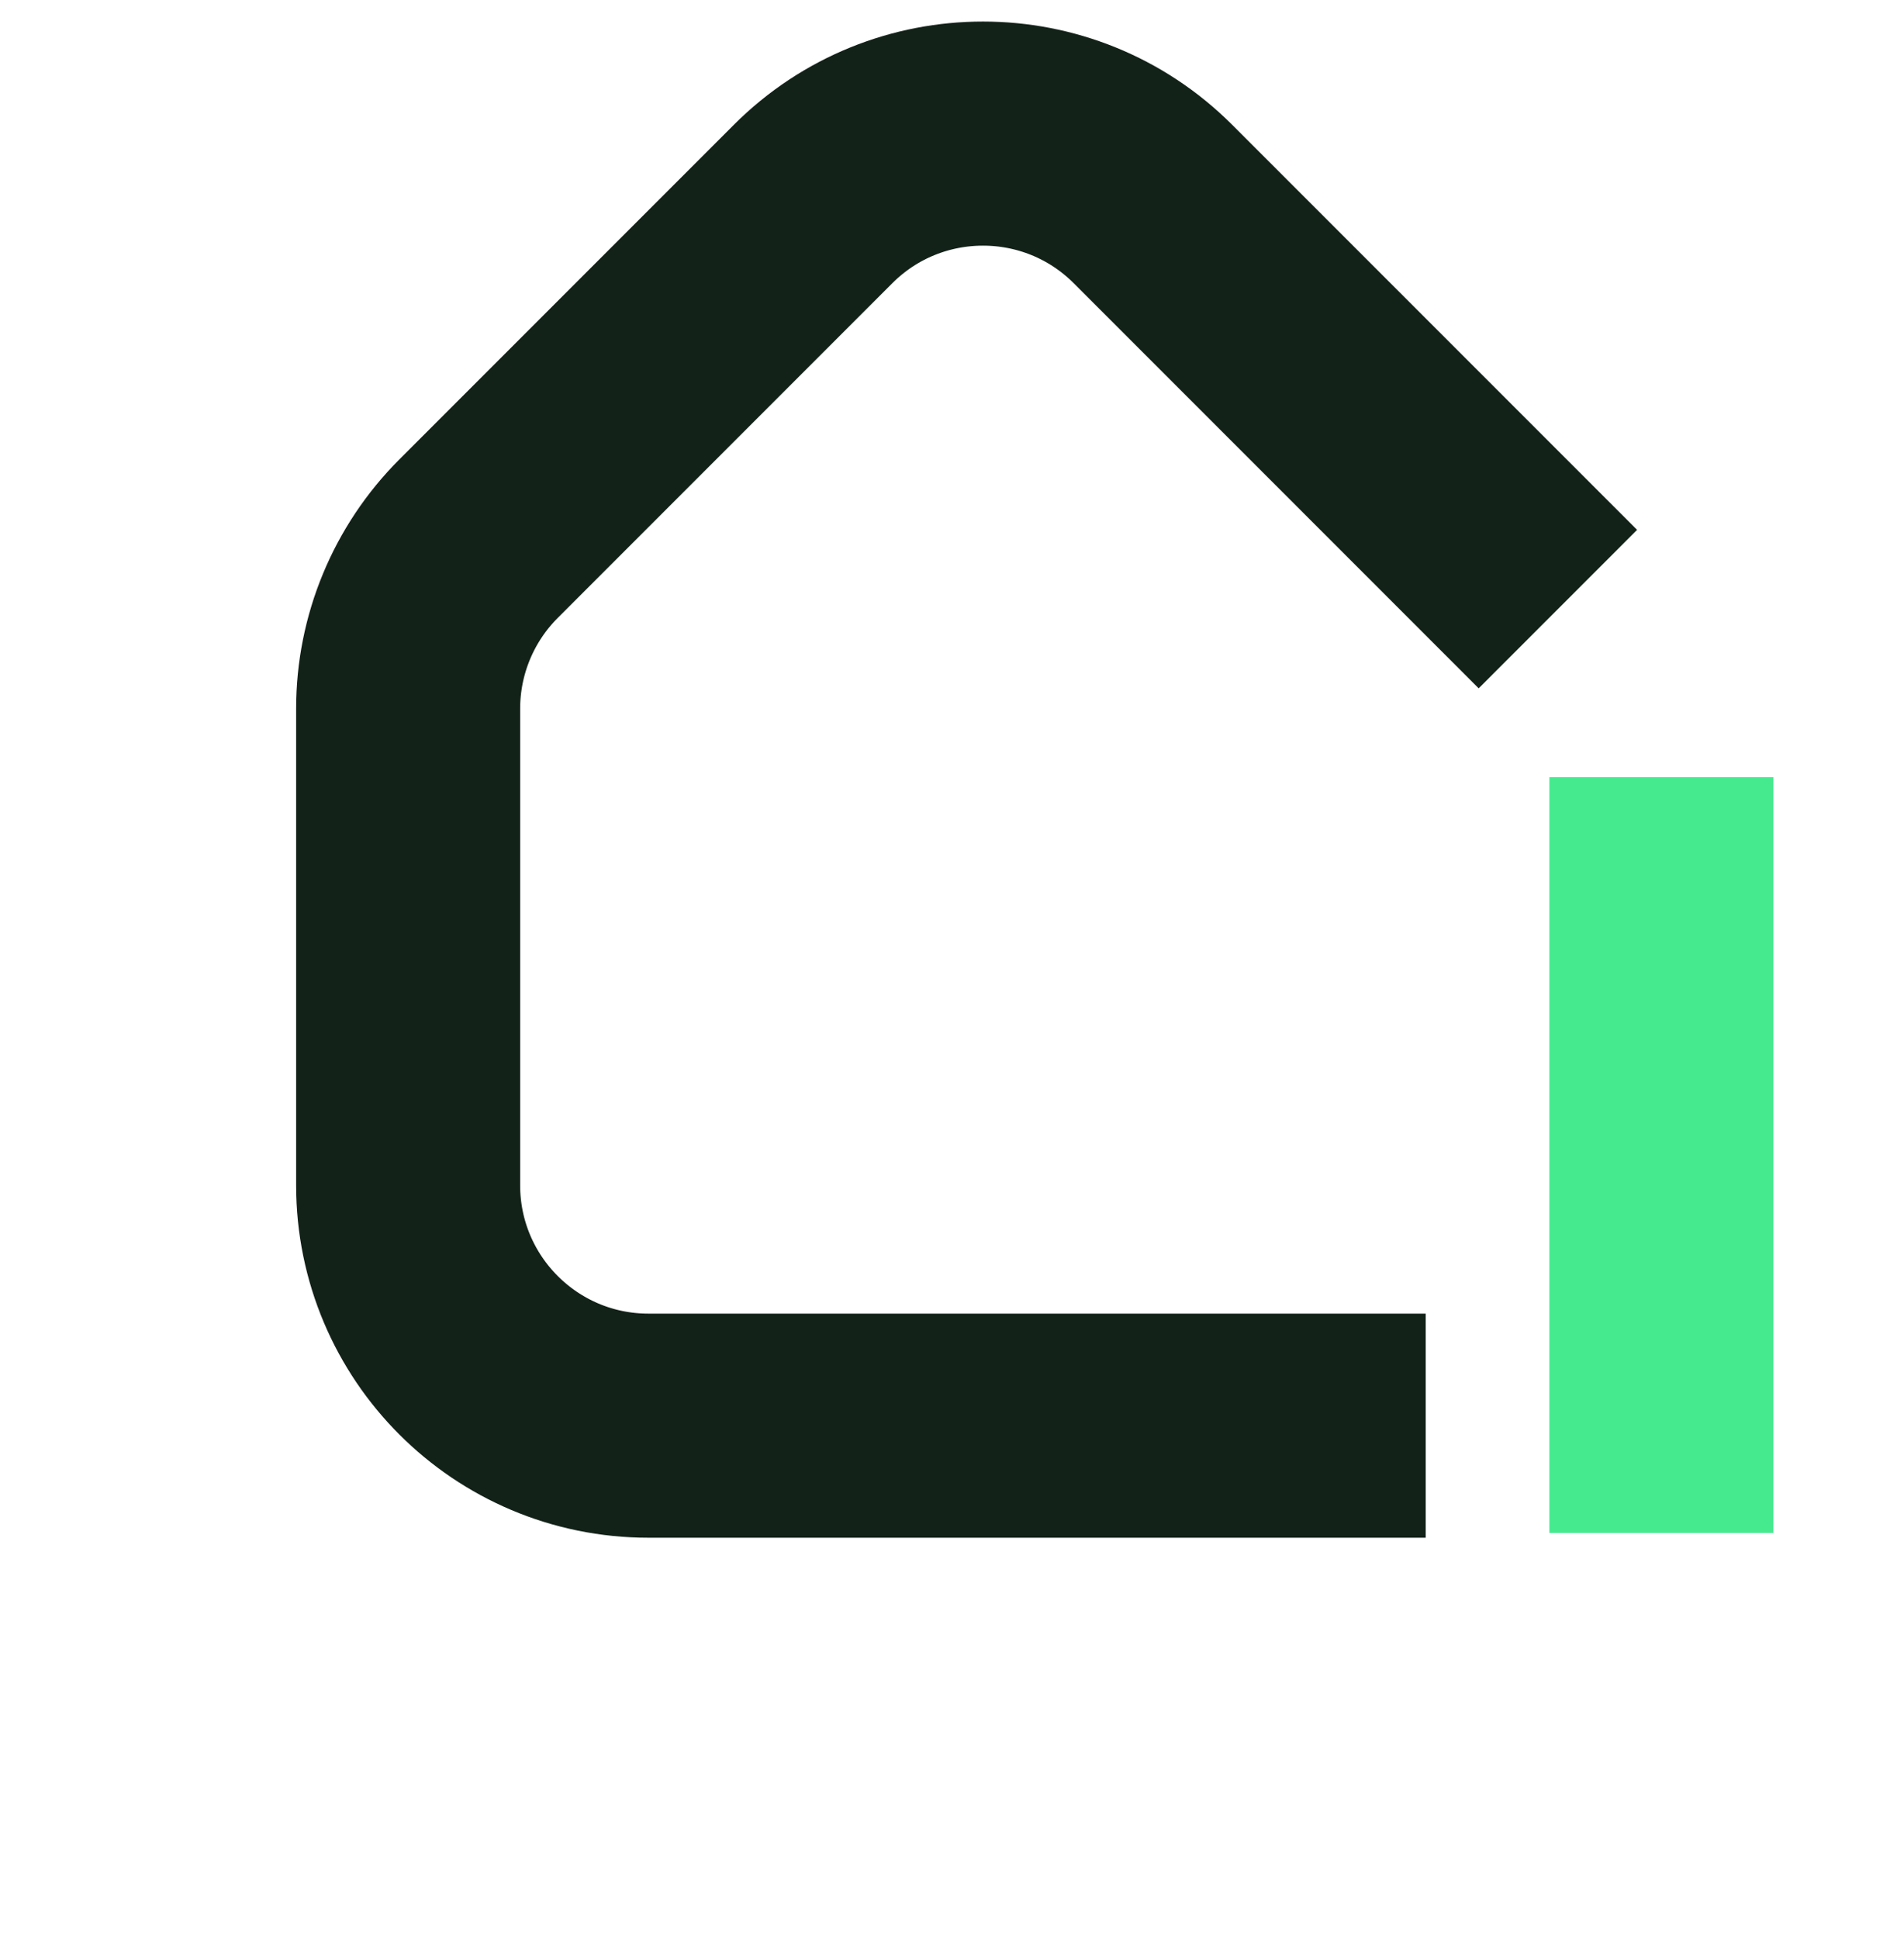
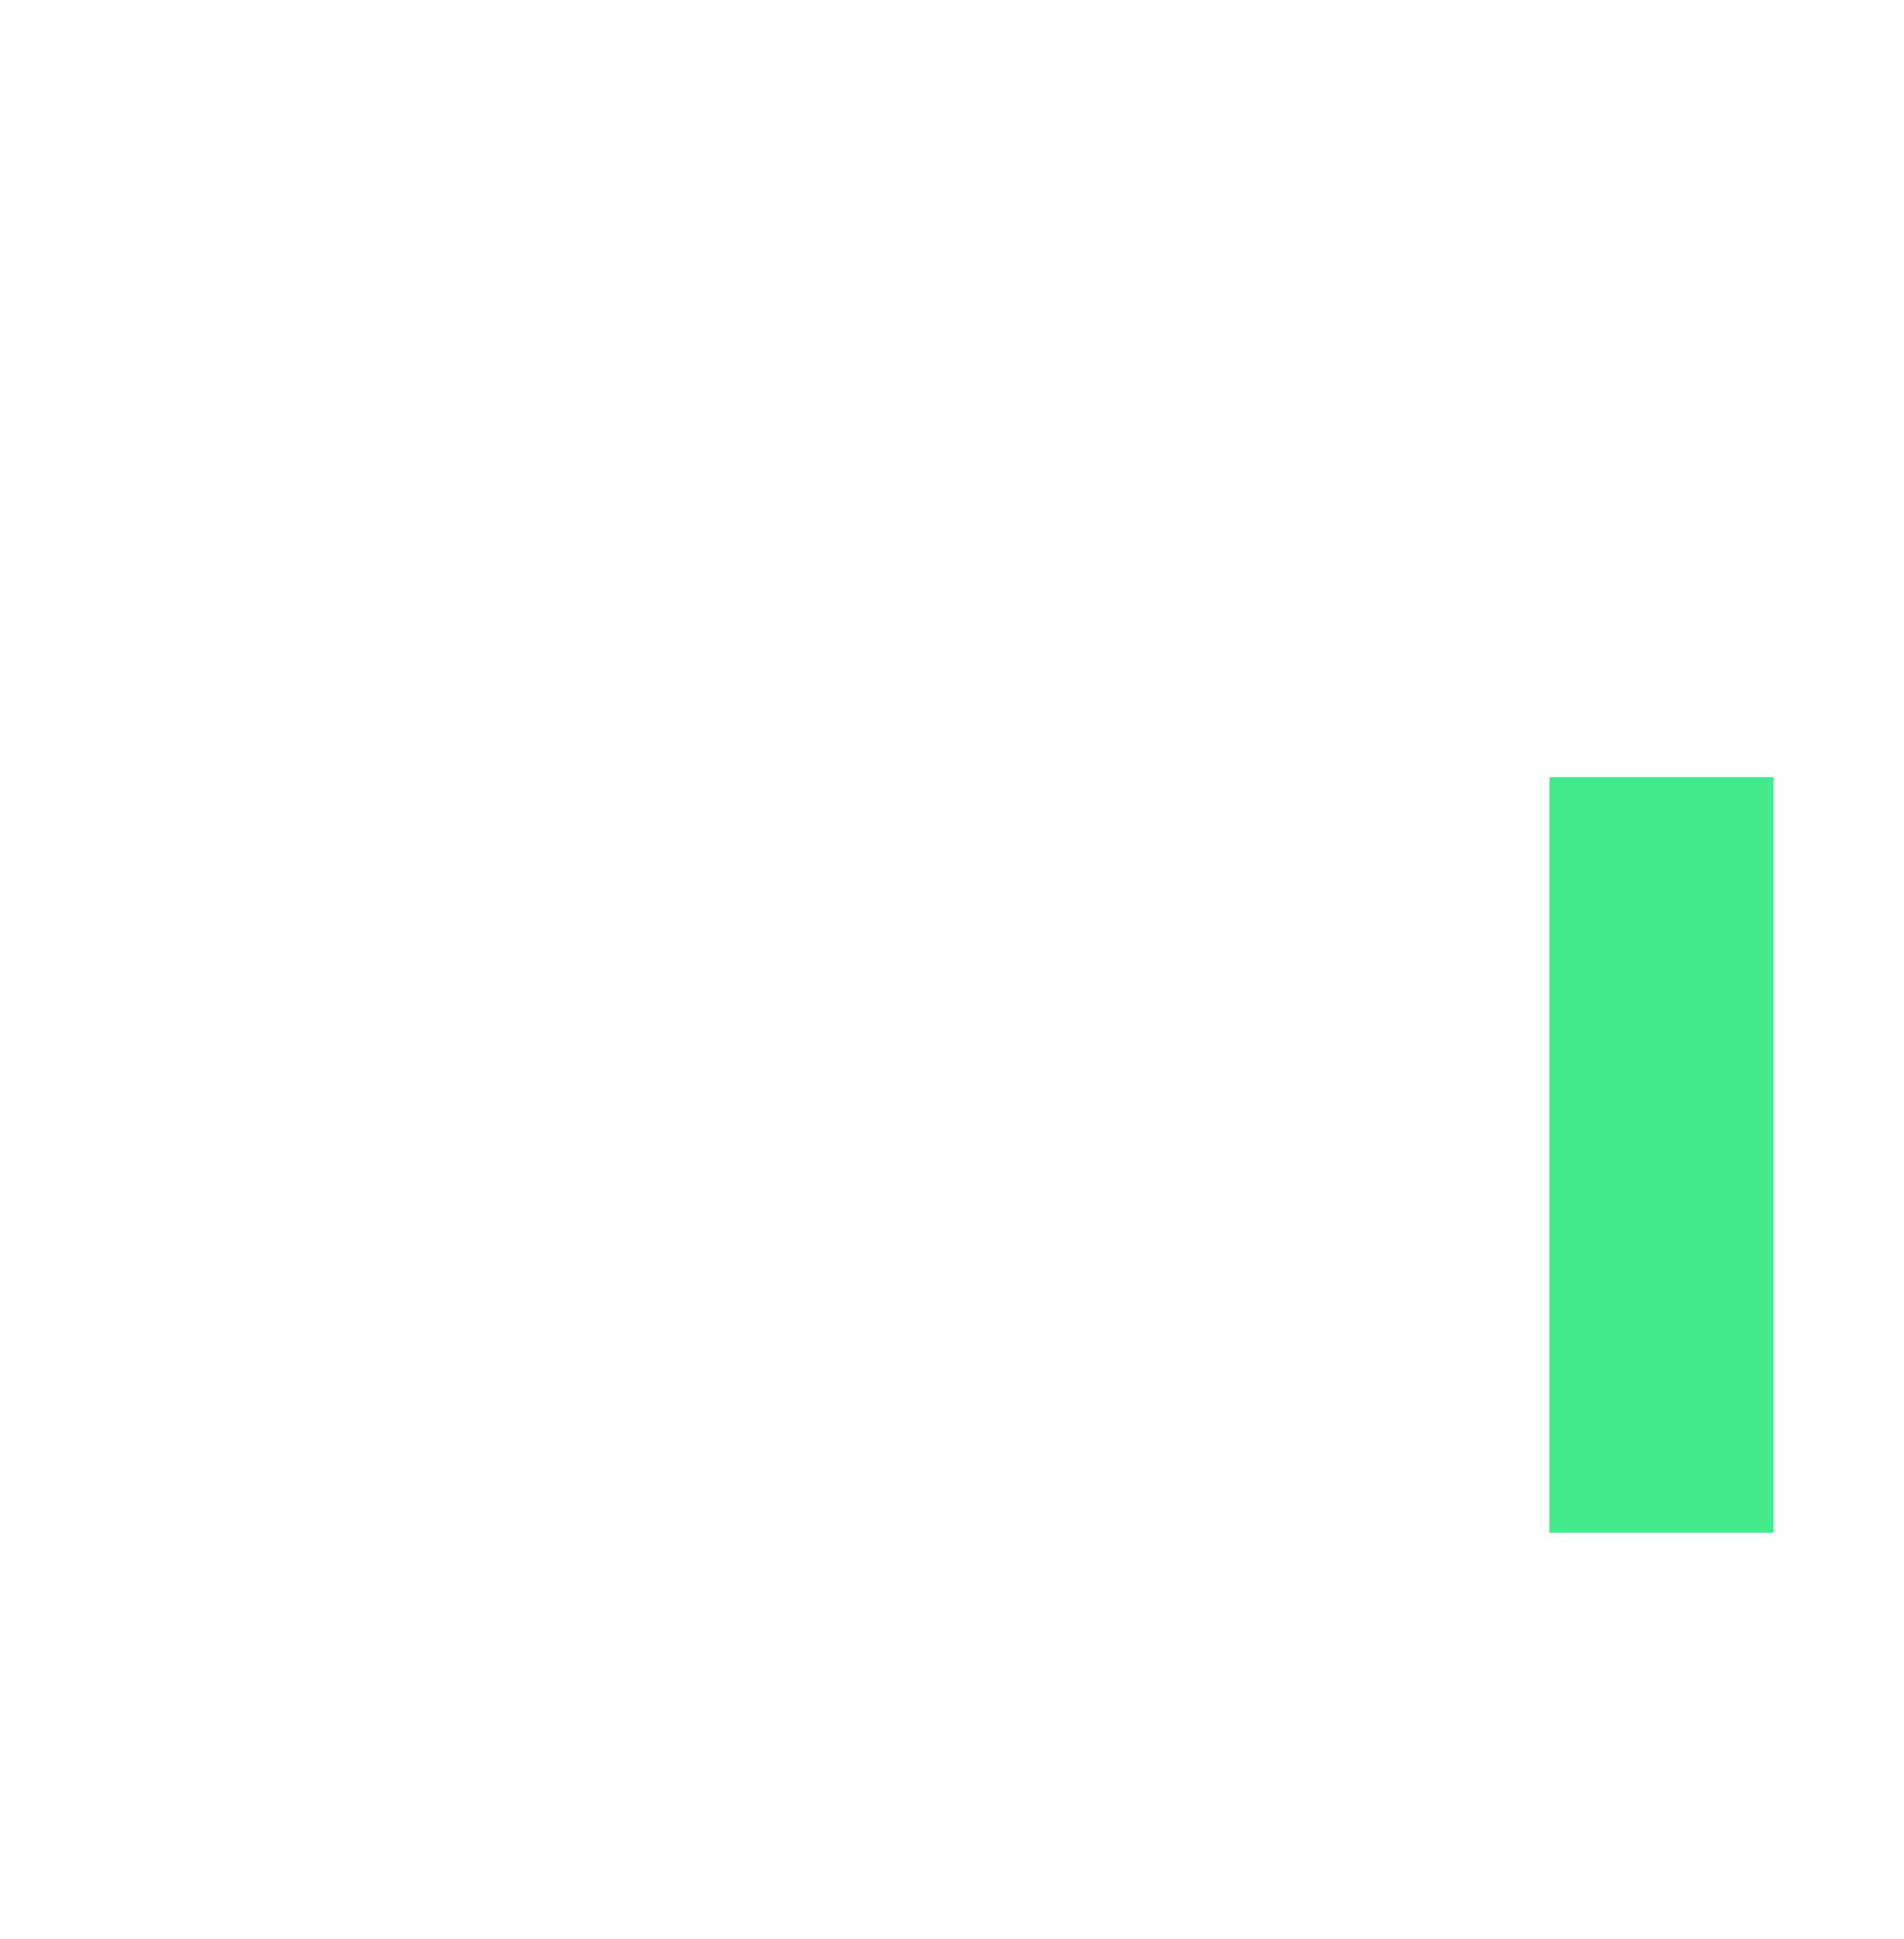
<svg xmlns="http://www.w3.org/2000/svg" width="56" height="57" viewBox="0 0 56 57" fill="none">
  <g id="Group 235">
    <g id="Group 229">
-       <path id="Rectangle 1271" d="M45.82 17.908L33.91 5.998C31.15 3.238 26.674 3.238 23.914 5.998L14.075 15.837C12.749 17.163 12.004 18.961 12.004 20.836L12.004 34.847C12.004 38.751 15.169 41.916 19.073 41.916L41.932 41.916" stroke="#132219" stroke-width="6.589" />
      <path id="Vector 105" d="M48.865 22.85L48.865 45.069" stroke="#45EA8F" stroke-width="6.589" />
    </g>
  </g>
</svg>